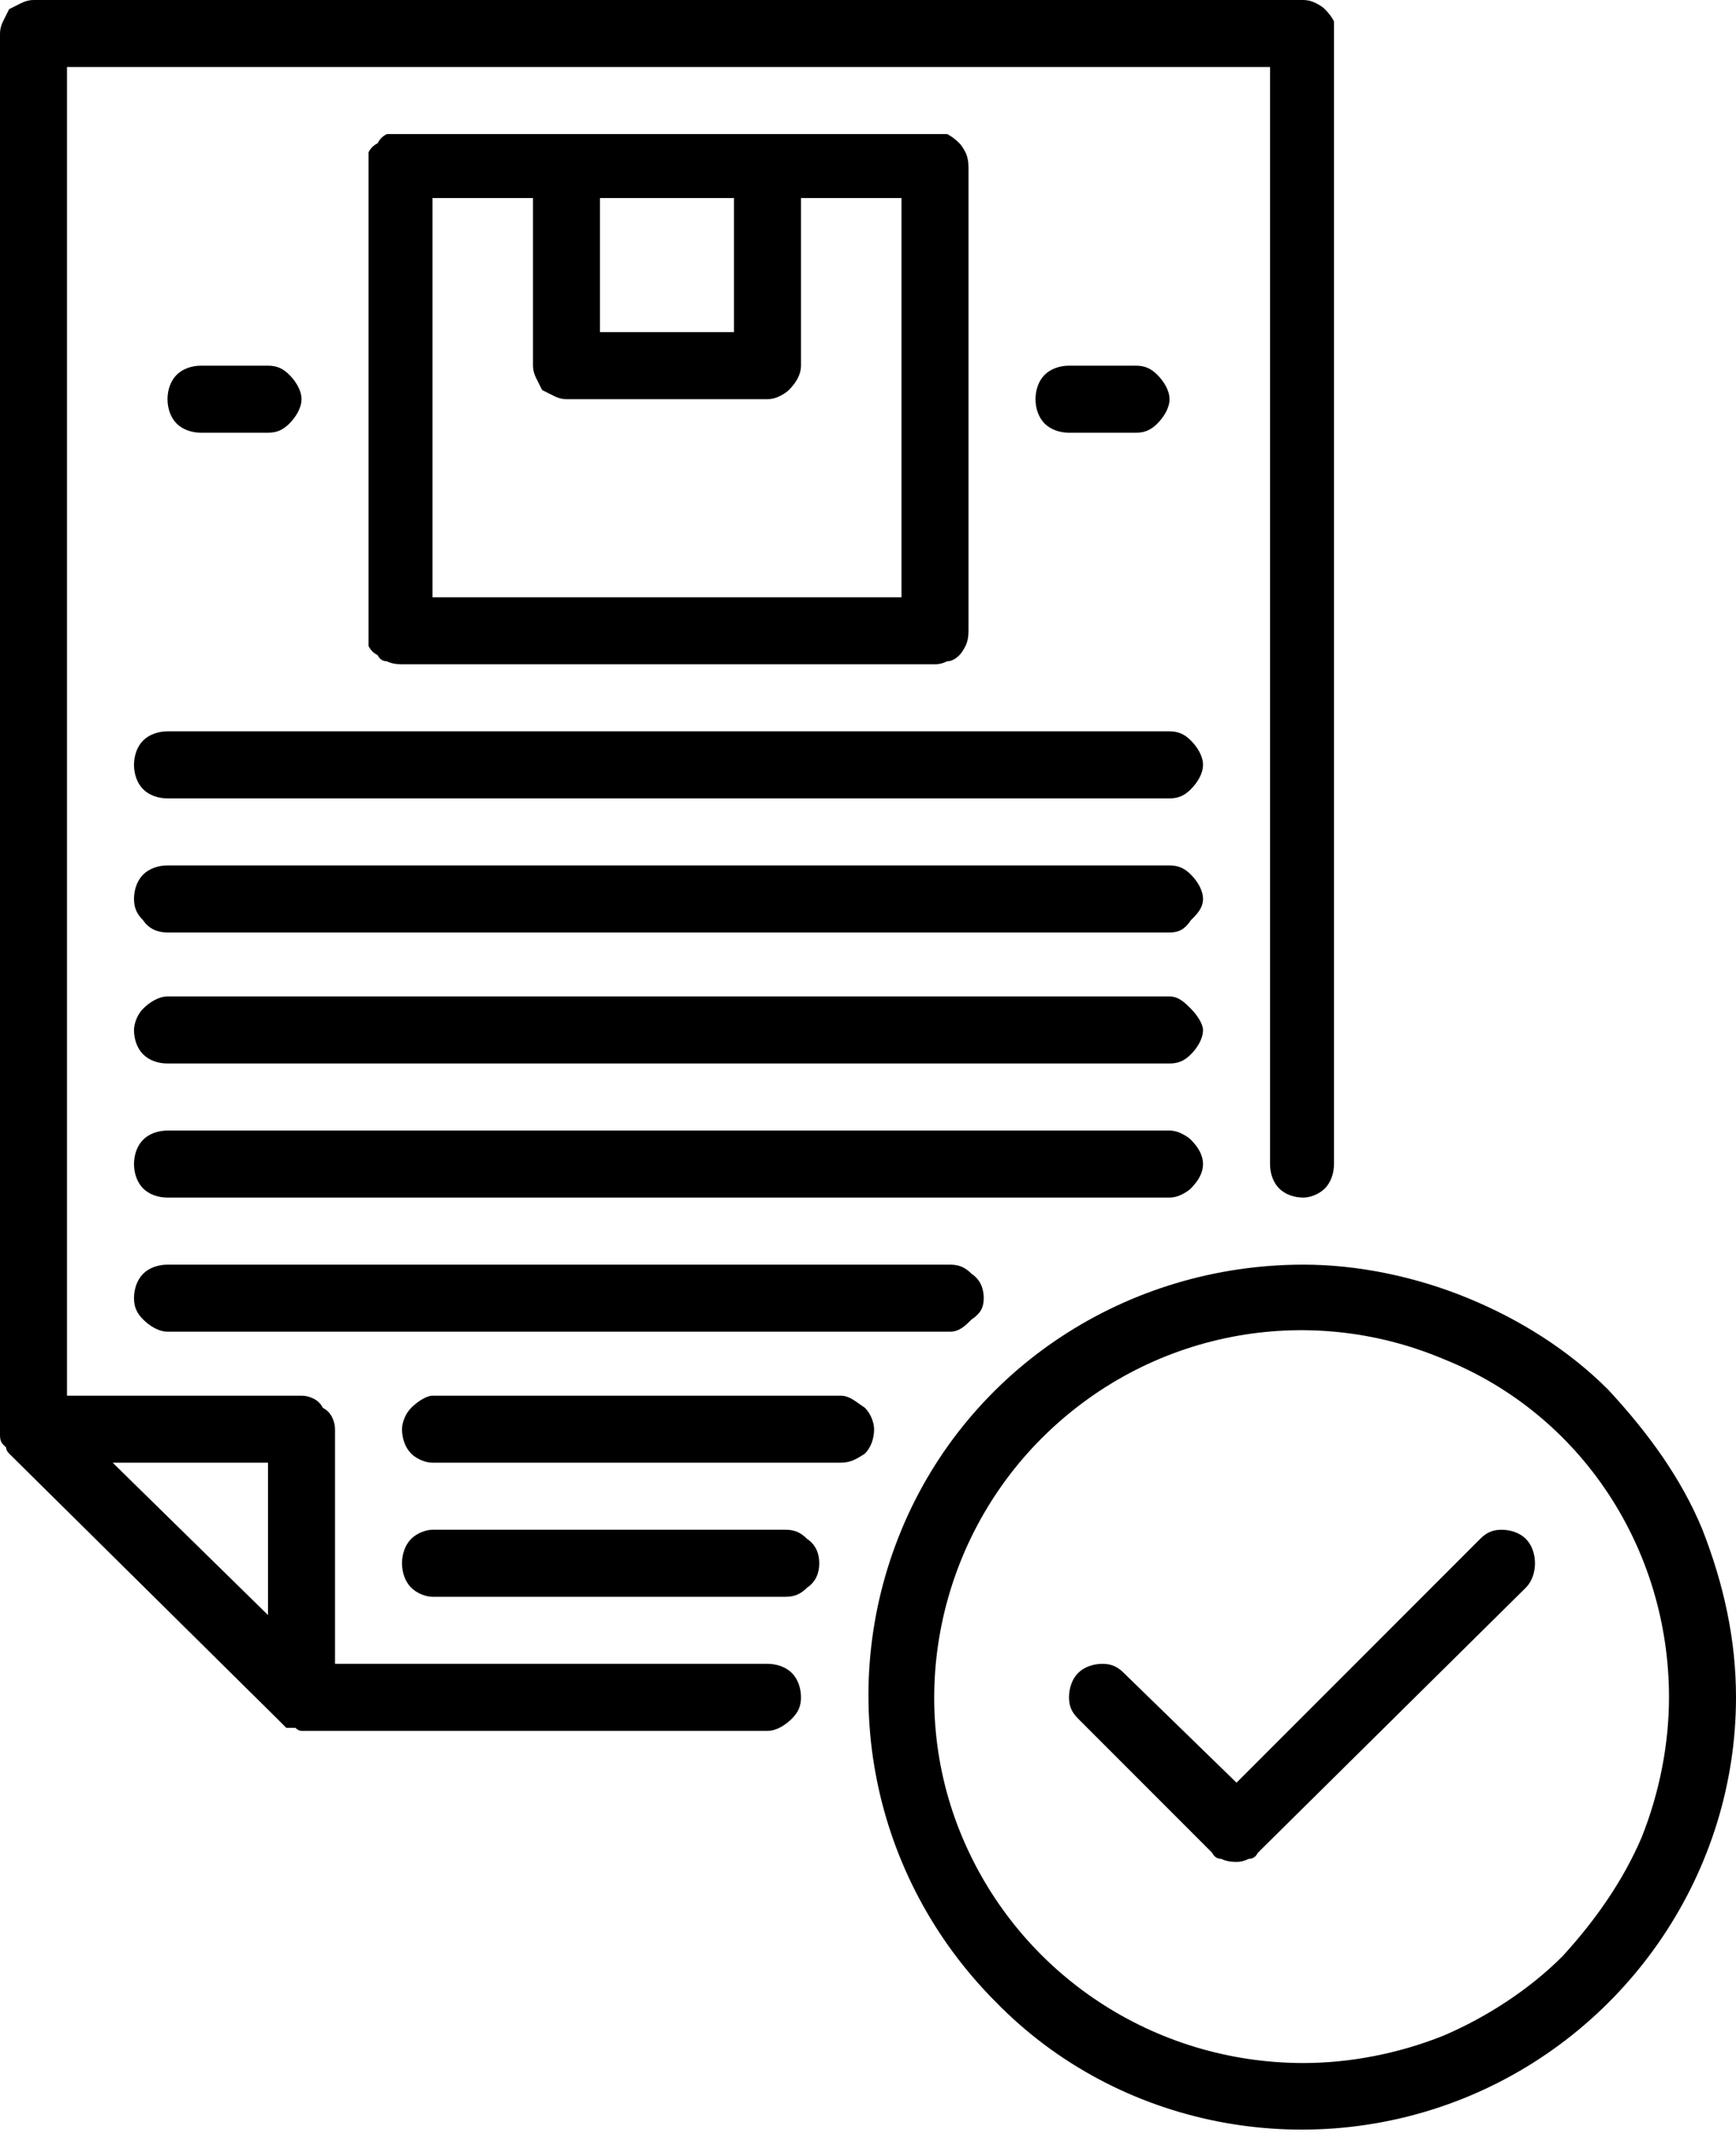
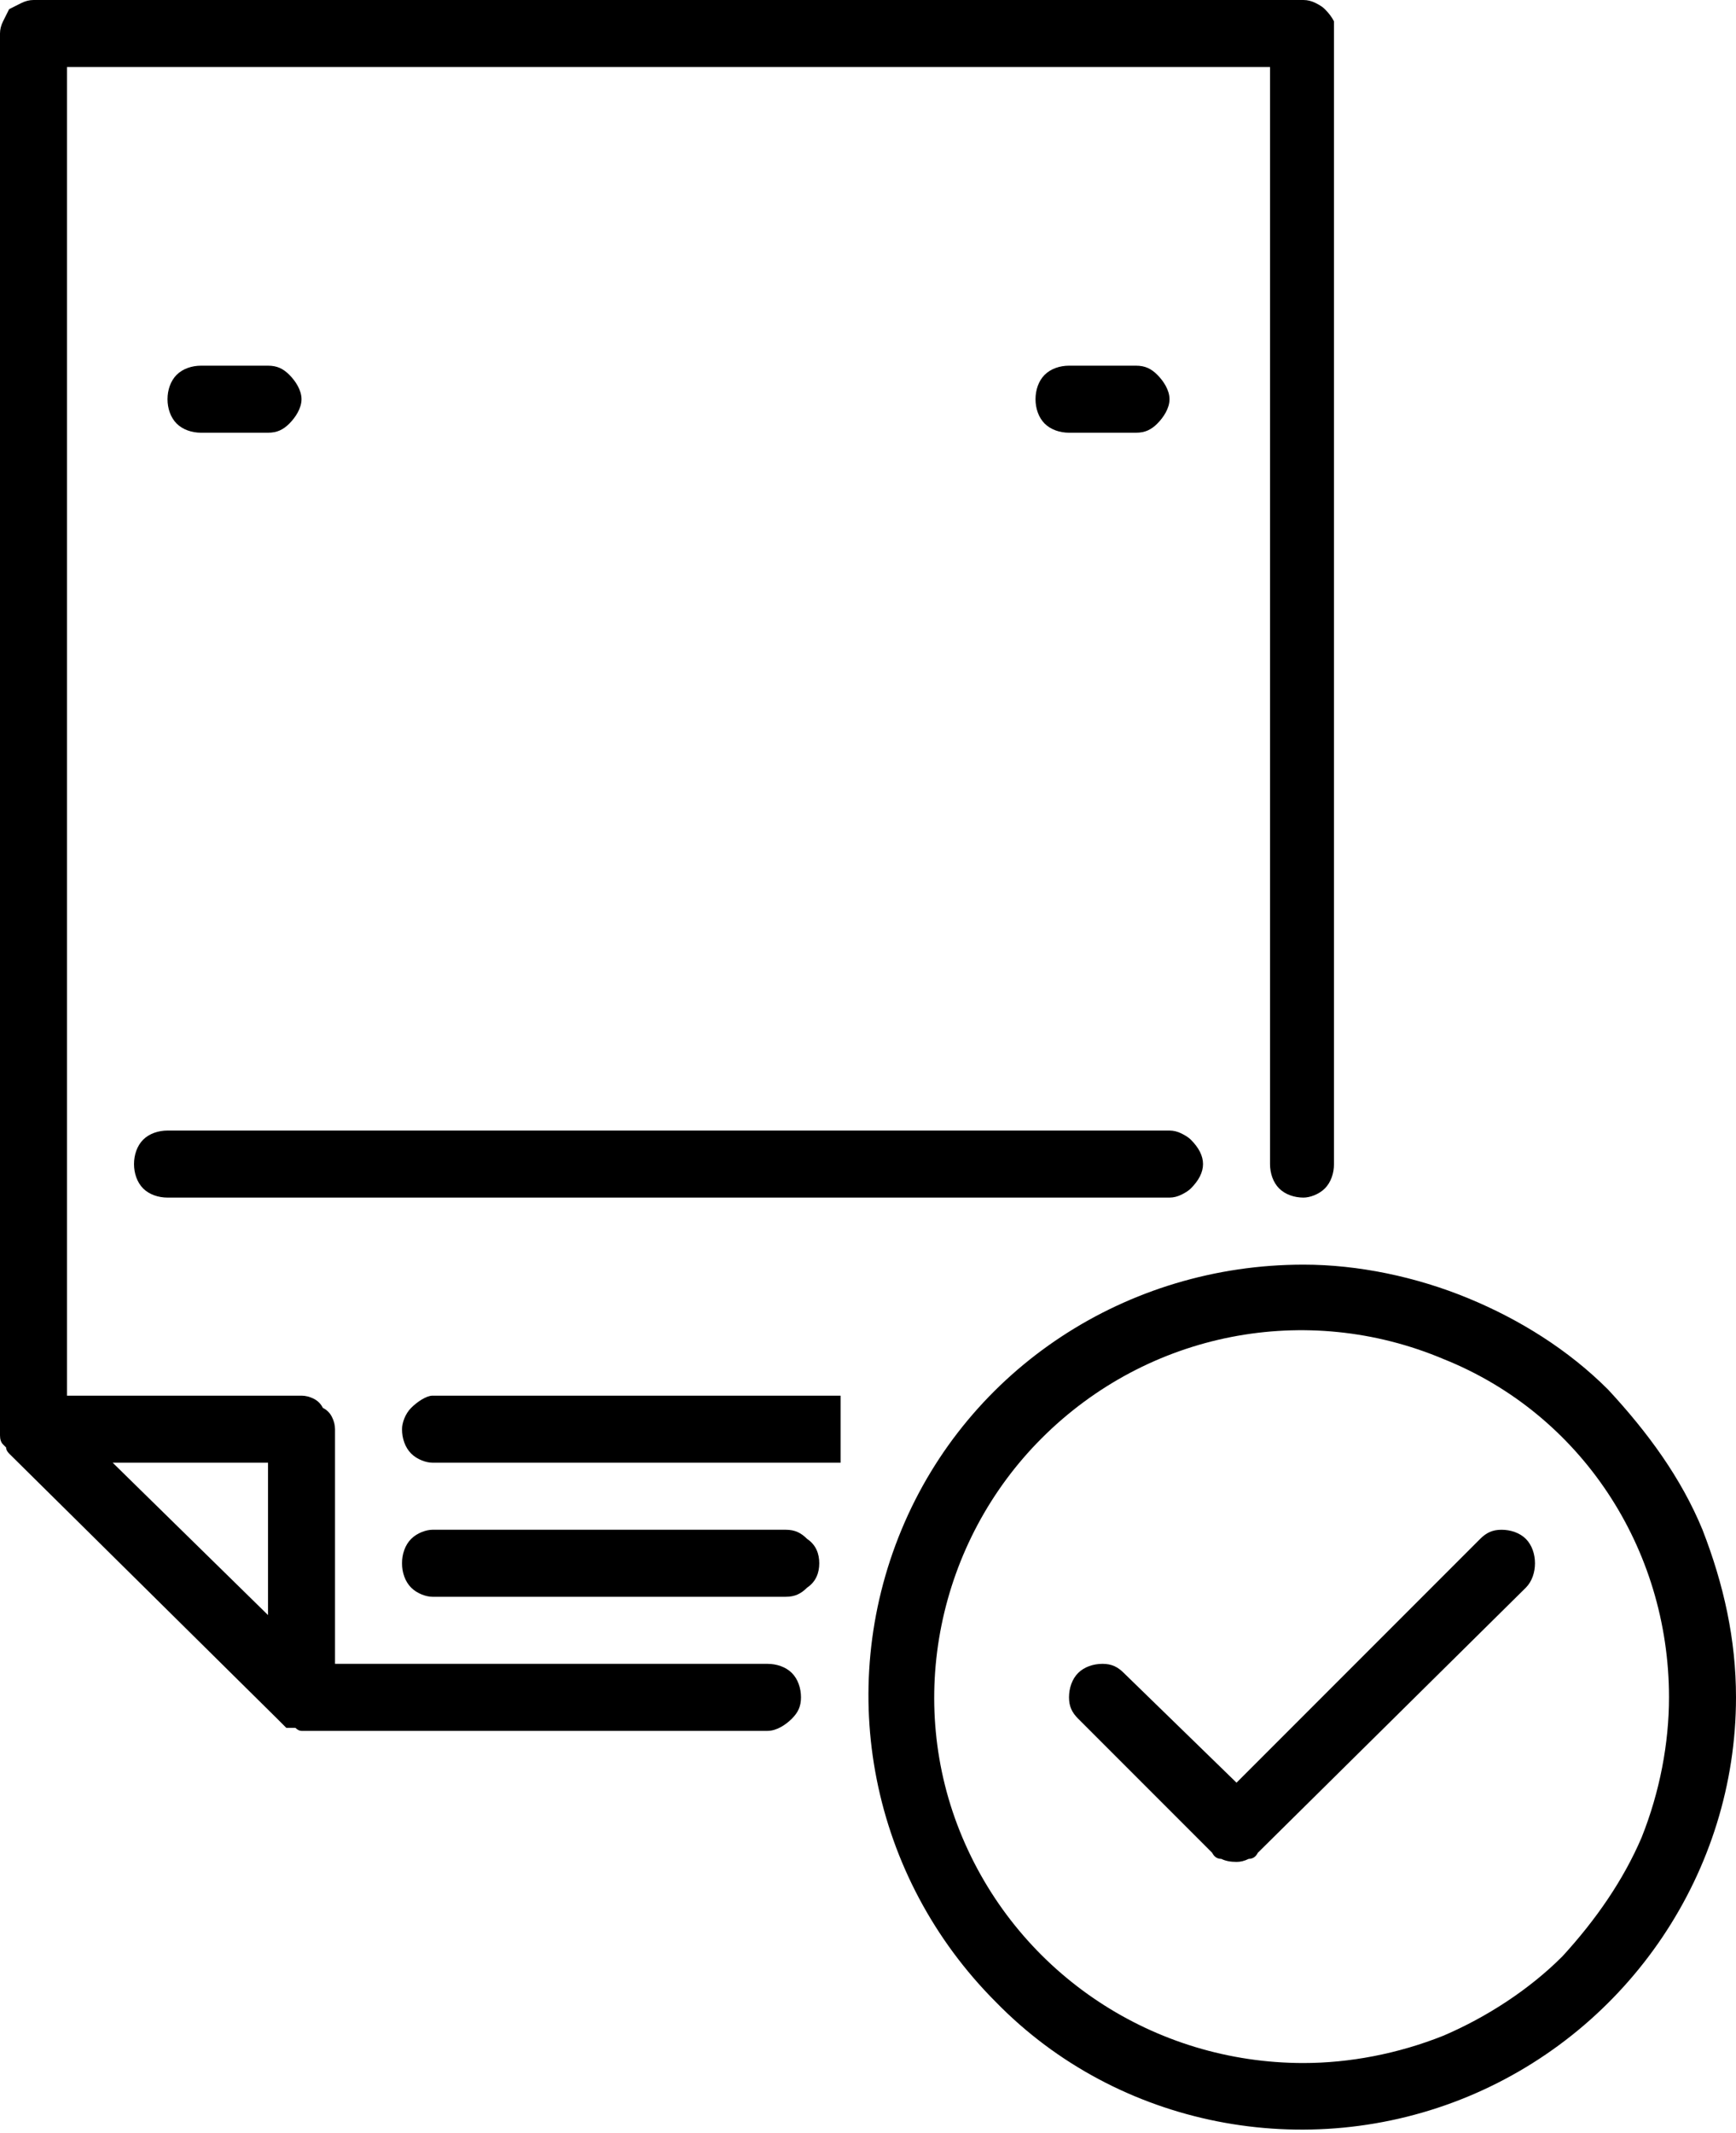
<svg xmlns="http://www.w3.org/2000/svg" version="1.2" viewBox="0 0 57 70" width="57" height="70">
  <style />
-   <path d="m30.7 21.8q0.2 0 0.4-0.1 0.2 0 0.4-0.2 0.1-0.1 0.2-0.3 0.1-0.2 0.1-0.5v-15.2q0-0.3-0.1-0.5-0.1-0.2-0.2-0.3-0.2-0.2-0.4-0.3-0.2 0-0.4 0h-17.5q-0.3 0-0.5 0-0.2 0.1-0.3 0.3-0.2 0.1-0.3 0.3 0 0.2 0 0.5v15.2q0 0.3 0 0.5 0.1 0.2 0.3 0.3 0.1 0.2 0.3 0.2 0.2 0.1 0.5 0.1zm-16.5-15.3h3.3v5.5q0 0.2 0.1 0.4 0.1 0.2 0.2 0.4 0.2 0.1 0.4 0.2 0.2 0.1 0.4 0.1h6.6q0.2 0 0.4-0.1 0.2-0.1 0.3-0.2 0.2-0.2 0.3-0.4 0.1-0.2 0.1-0.4v-5.5h3.3v13.1h-15.4zm9.9 0v4.4h-4.4v-4.4z" />
  <path d="m25.2 54.6h-14.2v-7.7q0-0.2-0.1-0.4-0.1-0.2-0.3-0.3-0.1-0.2-0.3-0.3-0.2-0.1-0.4-0.1h-7.7v-43.6h39.5v36c0 0.3 0.1 0.6 0.3 0.8 0.2 0.2 0.5 0.3 0.8 0.3 0.2 0 0.5-0.1 0.7-0.3 0.2-0.2 0.3-0.5 0.3-0.8v-37.1q0-0.2 0-0.4-0.1-0.2-0.3-0.4-0.1-0.1-0.3-0.2-0.2-0.1-0.4-0.1h-41.7q-0.2 0-0.4 0.1-0.2 0.1-0.4 0.2-0.1 0.2-0.2 0.4-0.1 0.2-0.1 0.4v45.8q0 0.1 0 0.2 0 0.2 0.1 0.3 0 0 0.1 0.1 0 0.1 0.1 0.2l8.8 8.7q0.1 0.1 0.2 0.2 0 0 0.1 0.1 0.1 0 0.3 0 0.1 0.1 0.2 0.1h15.3c0.3 0 0.6-0.2 0.8-0.4 0.2-0.2 0.3-0.4 0.3-0.7 0-0.3-0.1-0.6-0.3-0.8-0.2-0.2-0.5-0.3-0.8-0.3zm-16.4-6.6v5l-5.1-5z" />
  <path d="m42.8 41.5c-5.8 0-11 3.4-13.2 8.7-2.2 5.3-1 11.4 3.1 15.5 4 4.1 10.2 5.3 15.5 3.1 5.3-2.2 8.8-7.4 8.8-13.1 0-1.9-0.4-3.7-1.1-5.5-0.7-1.7-1.8-3.2-3.1-4.6-1.3-1.3-2.9-2.3-4.6-3-1.7-0.7-3.6-1.1-5.4-1.1zm0 26.2c-4.9 0-9.3-2.9-11.2-7.4-1.9-4.5-0.8-9.7 2.6-13.1 3.5-3.5 8.7-4.5 13.2-2.6 4.5 1.8 7.4 6.2 7.4 11.1 0 1.5-0.3 3.1-0.9 4.6-0.6 1.4-1.5 2.7-2.6 3.9-1.1 1.1-2.5 2-3.9 2.6-1.5 0.6-3.1 0.9-4.6 0.9z" />
-   <path d="m38.4 24h-32.9c-0.3 0-0.6 0.1-0.8 0.3-0.2 0.2-0.3 0.5-0.3 0.8 0 0.3 0.1 0.6 0.3 0.8 0.2 0.2 0.5 0.3 0.8 0.3h32.9c0.3 0 0.5-0.1 0.7-0.3 0.2-0.2 0.4-0.5 0.4-0.8 0-0.3-0.2-0.6-0.4-0.8-0.2-0.2-0.4-0.3-0.7-0.3z" />
-   <path d="m38.4 28.4h-32.9c-0.3 0-0.6 0.1-0.8 0.3-0.2 0.2-0.3 0.5-0.3 0.8 0 0.3 0.1 0.5 0.3 0.7 0.2 0.3 0.5 0.4 0.8 0.4h32.9c0.3 0 0.5-0.1 0.7-0.4 0.2-0.2 0.4-0.4 0.4-0.7 0-0.3-0.2-0.6-0.4-0.8-0.2-0.2-0.4-0.3-0.7-0.3z" />
-   <path d="m38.4 32.7h-32.9c-0.3 0-0.6 0.2-0.8 0.4-0.2 0.2-0.3 0.5-0.3 0.7 0 0.3 0.1 0.6 0.3 0.8 0.2 0.2 0.5 0.3 0.8 0.3h32.9c0.3 0 0.5-0.1 0.7-0.3 0.2-0.2 0.4-0.5 0.4-0.8 0-0.2-0.2-0.5-0.4-0.7-0.2-0.2-0.4-0.4-0.7-0.4z" />
  <path d="m39.5 38.2q0-0.2-0.1-0.4-0.1-0.2-0.3-0.4-0.1-0.1-0.3-0.2-0.2-0.1-0.4-0.1h-32.9c-0.3 0-0.6 0.1-0.8 0.3-0.2 0.2-0.3 0.5-0.3 0.8 0 0.3 0.1 0.6 0.3 0.8 0.2 0.2 0.5 0.3 0.8 0.3h32.9q0.2 0 0.4-0.1 0.2-0.1 0.3-0.2 0.2-0.2 0.3-0.4 0.1-0.2 0.1-0.4z" />
-   <path d="m5.5 41.5c-0.3 0-0.6 0.1-0.8 0.3-0.2 0.2-0.3 0.5-0.3 0.8 0 0.3 0.1 0.5 0.3 0.7 0.2 0.2 0.5 0.4 0.8 0.4h25.7c0.3 0 0.5-0.2 0.7-0.4 0.3-0.2 0.4-0.4 0.4-0.7 0-0.3-0.1-0.6-0.4-0.8-0.2-0.2-0.4-0.3-0.7-0.3z" />
-   <path d="m27.6 45.8h-13.4c-0.2 0-0.5 0.2-0.7 0.4-0.2 0.2-0.3 0.5-0.3 0.7 0 0.3 0.1 0.6 0.3 0.8 0.2 0.2 0.5 0.3 0.7 0.3h13.4c0.3 0 0.5-0.1 0.8-0.3 0.2-0.2 0.3-0.5 0.3-0.8 0-0.2-0.1-0.5-0.3-0.7-0.3-0.2-0.5-0.4-0.8-0.4z" />
+   <path d="m27.6 45.8h-13.4c-0.2 0-0.5 0.2-0.7 0.4-0.2 0.2-0.3 0.5-0.3 0.7 0 0.3 0.1 0.6 0.3 0.8 0.2 0.2 0.5 0.3 0.7 0.3h13.4z" />
  <path d="m25.8 50.2h-11.6c-0.2 0-0.5 0.1-0.7 0.3-0.2 0.2-0.3 0.5-0.3 0.8 0 0.3 0.1 0.6 0.3 0.8 0.2 0.2 0.5 0.3 0.7 0.3h11.6c0.3 0 0.5-0.1 0.7-0.3 0.3-0.2 0.4-0.5 0.4-0.8 0-0.3-0.1-0.6-0.4-0.8-0.2-0.2-0.4-0.3-0.7-0.3z" />
  <path d="m37.3 14.2c0.3 0 0.5-0.1 0.7-0.3 0.2-0.2 0.4-0.5 0.4-0.8 0-0.3-0.2-0.6-0.4-0.8-0.2-0.2-0.4-0.3-0.7-0.3h-2.2c-0.3 0-0.6 0.1-0.8 0.3-0.2 0.2-0.3 0.5-0.3 0.8 0 0.3 0.1 0.6 0.3 0.8 0.2 0.2 0.5 0.3 0.8 0.3z" />
  <path d="m8.8 14.2c0.3 0 0.5-0.1 0.7-0.3 0.2-0.2 0.4-0.5 0.4-0.8 0-0.3-0.2-0.6-0.4-0.8-0.2-0.2-0.4-0.3-0.7-0.3h-2.2c-0.3 0-0.6 0.1-0.8 0.3-0.2 0.2-0.3 0.5-0.3 0.8 0 0.3 0.1 0.6 0.3 0.8 0.2 0.2 0.5 0.3 0.8 0.3z" />
  <path d="m48.6 50.5l-8 8-3.7-3.6c-0.2-0.2-0.4-0.3-0.7-0.3-0.3 0-0.6 0.1-0.8 0.3-0.2 0.2-0.3 0.5-0.3 0.8 0 0.3 0.1 0.5 0.3 0.7l4.4 4.4q0.1 0.2 0.3 0.2 0.2 0.1 0.5 0.1 0.2 0 0.4-0.1 0.2 0 0.3-0.2l8.8-8.7c0.2-0.2 0.3-0.5 0.3-0.8 0-0.3-0.1-0.6-0.3-0.8-0.2-0.2-0.5-0.3-0.8-0.3-0.3 0-0.5 0.1-0.7 0.3z" />
</svg>